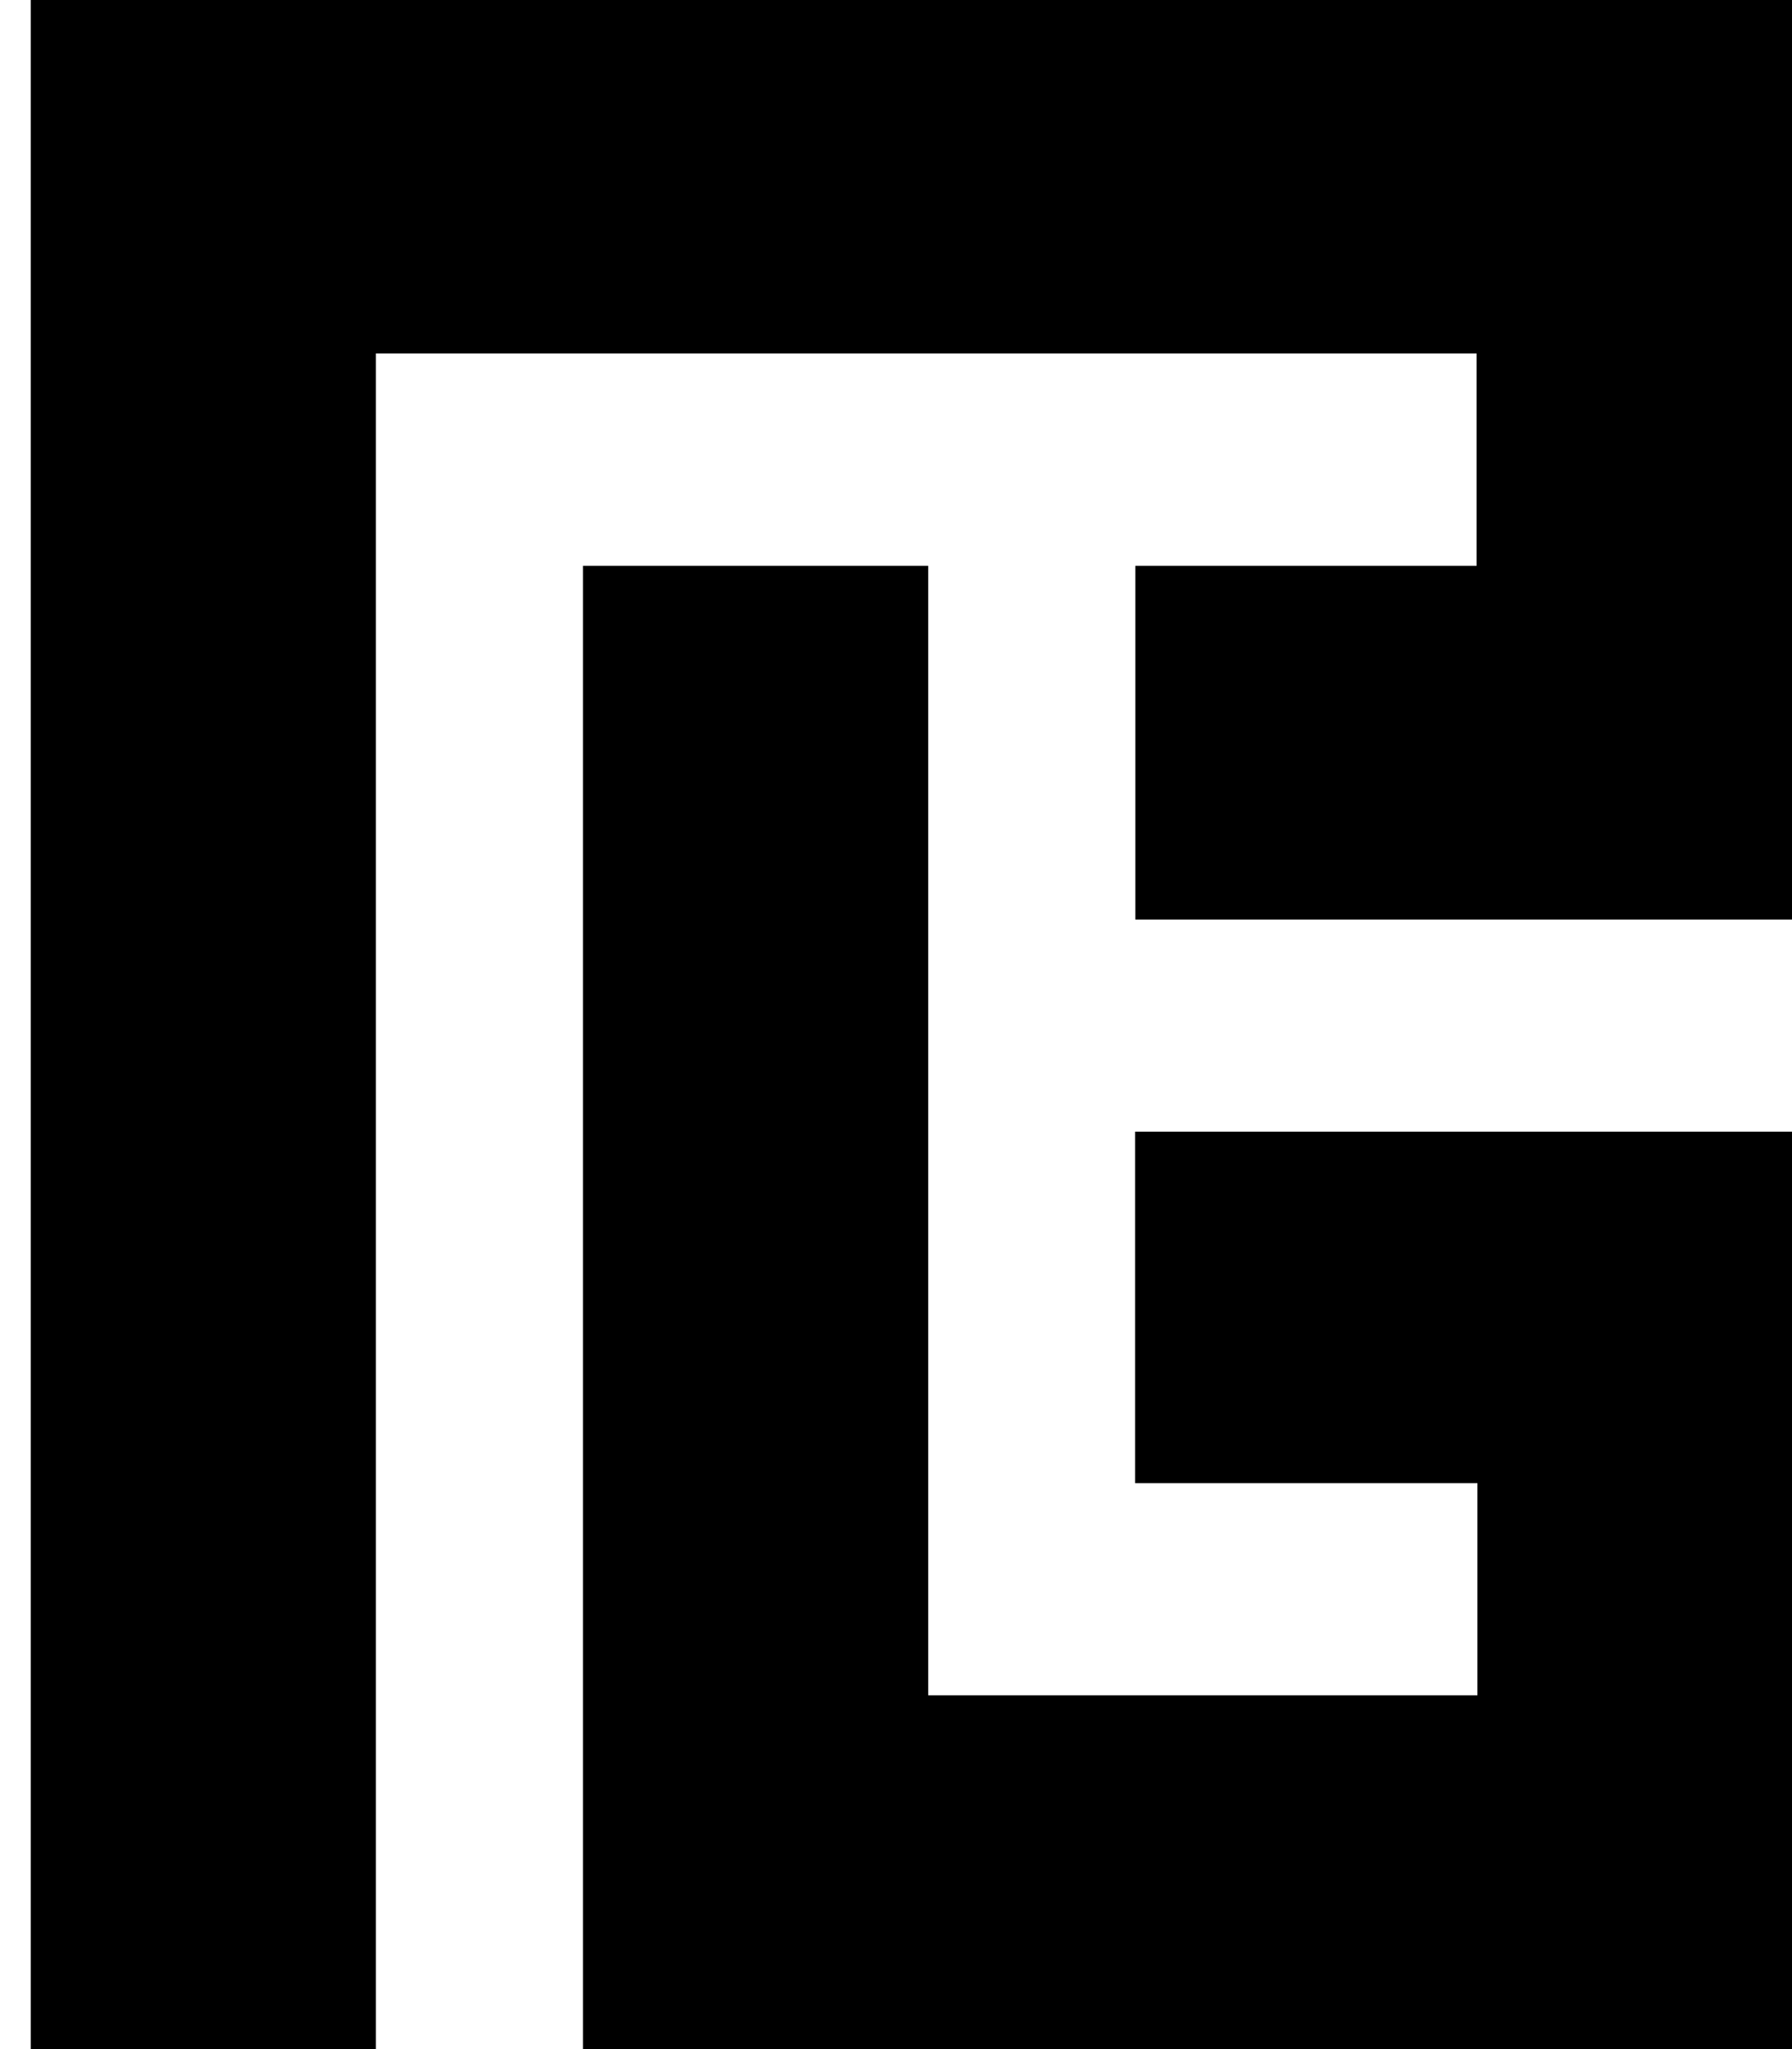
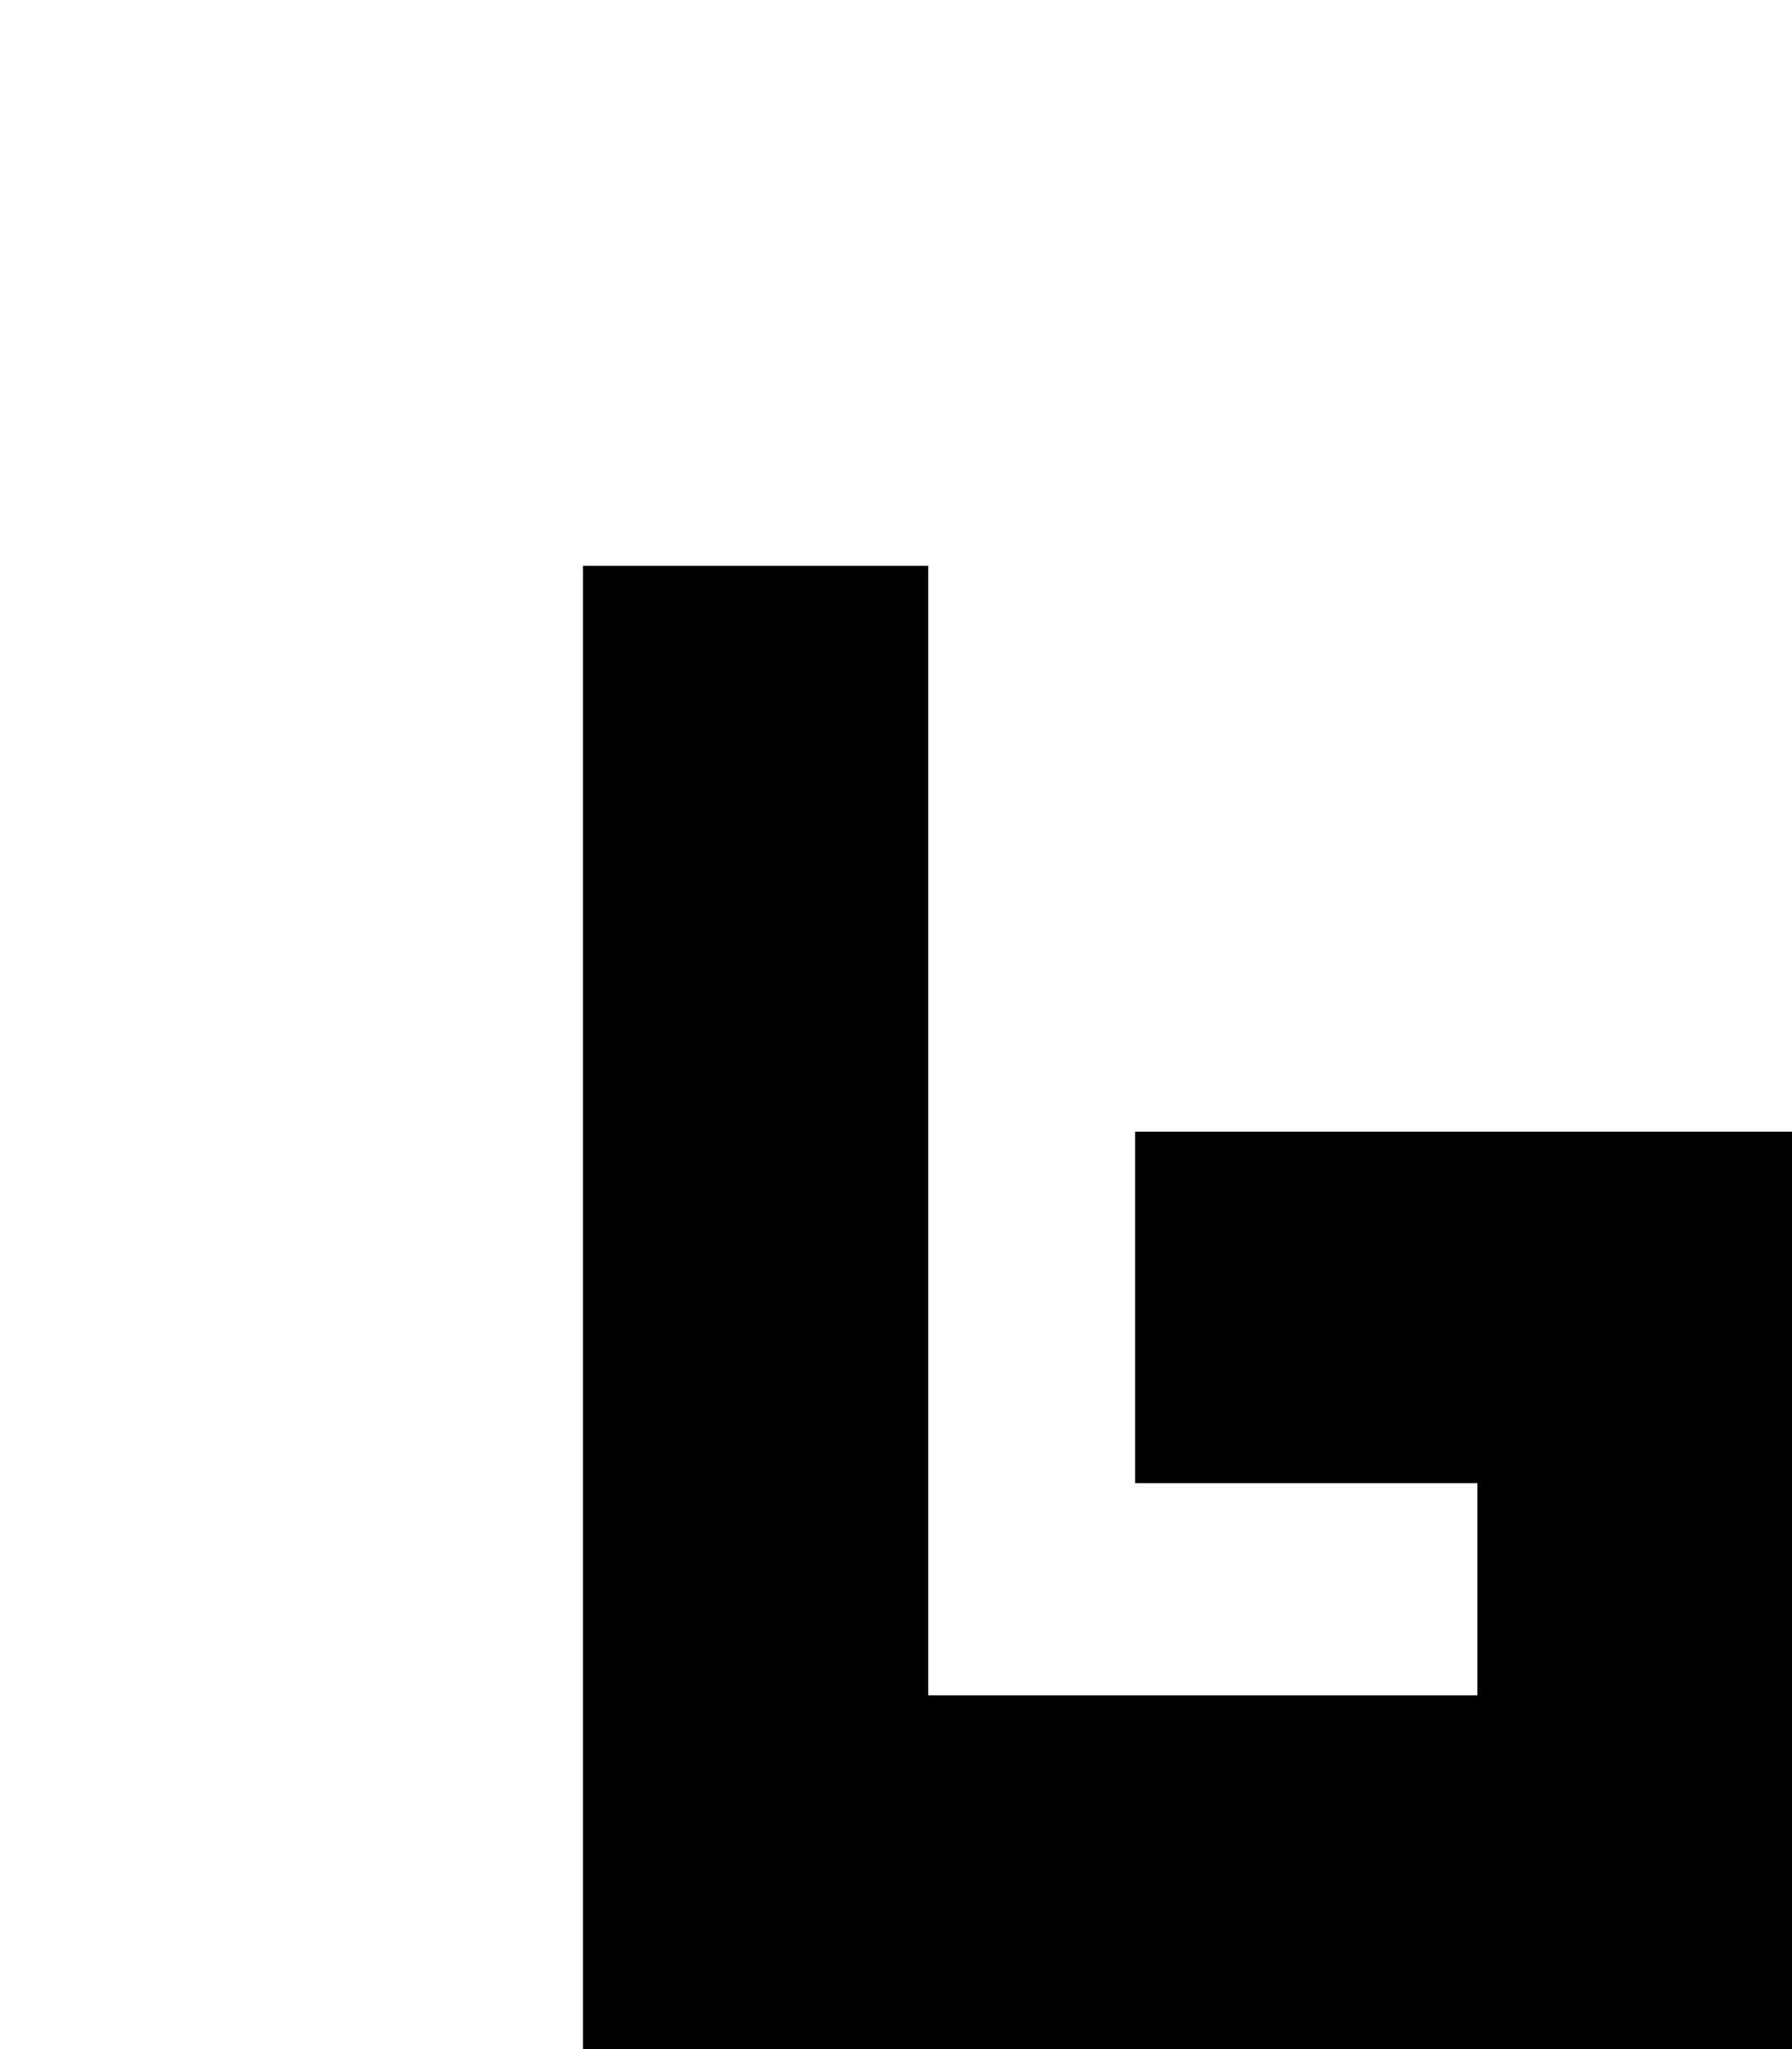
<svg xmlns="http://www.w3.org/2000/svg" width="56" height="64" viewBox="0 0 56 64" fill="none">
-   <path d="M0.96 0V64H11.747V11.04H46.143V17.673H35.478V28.721H56V0H0.96Z" fill="currentcolor" />
  <path d="M35.471 46.323H46.169V52.949H29.006V17.673H18.219V64H56V35.345H35.471V46.323Z" fill="currentcolor" />
</svg>